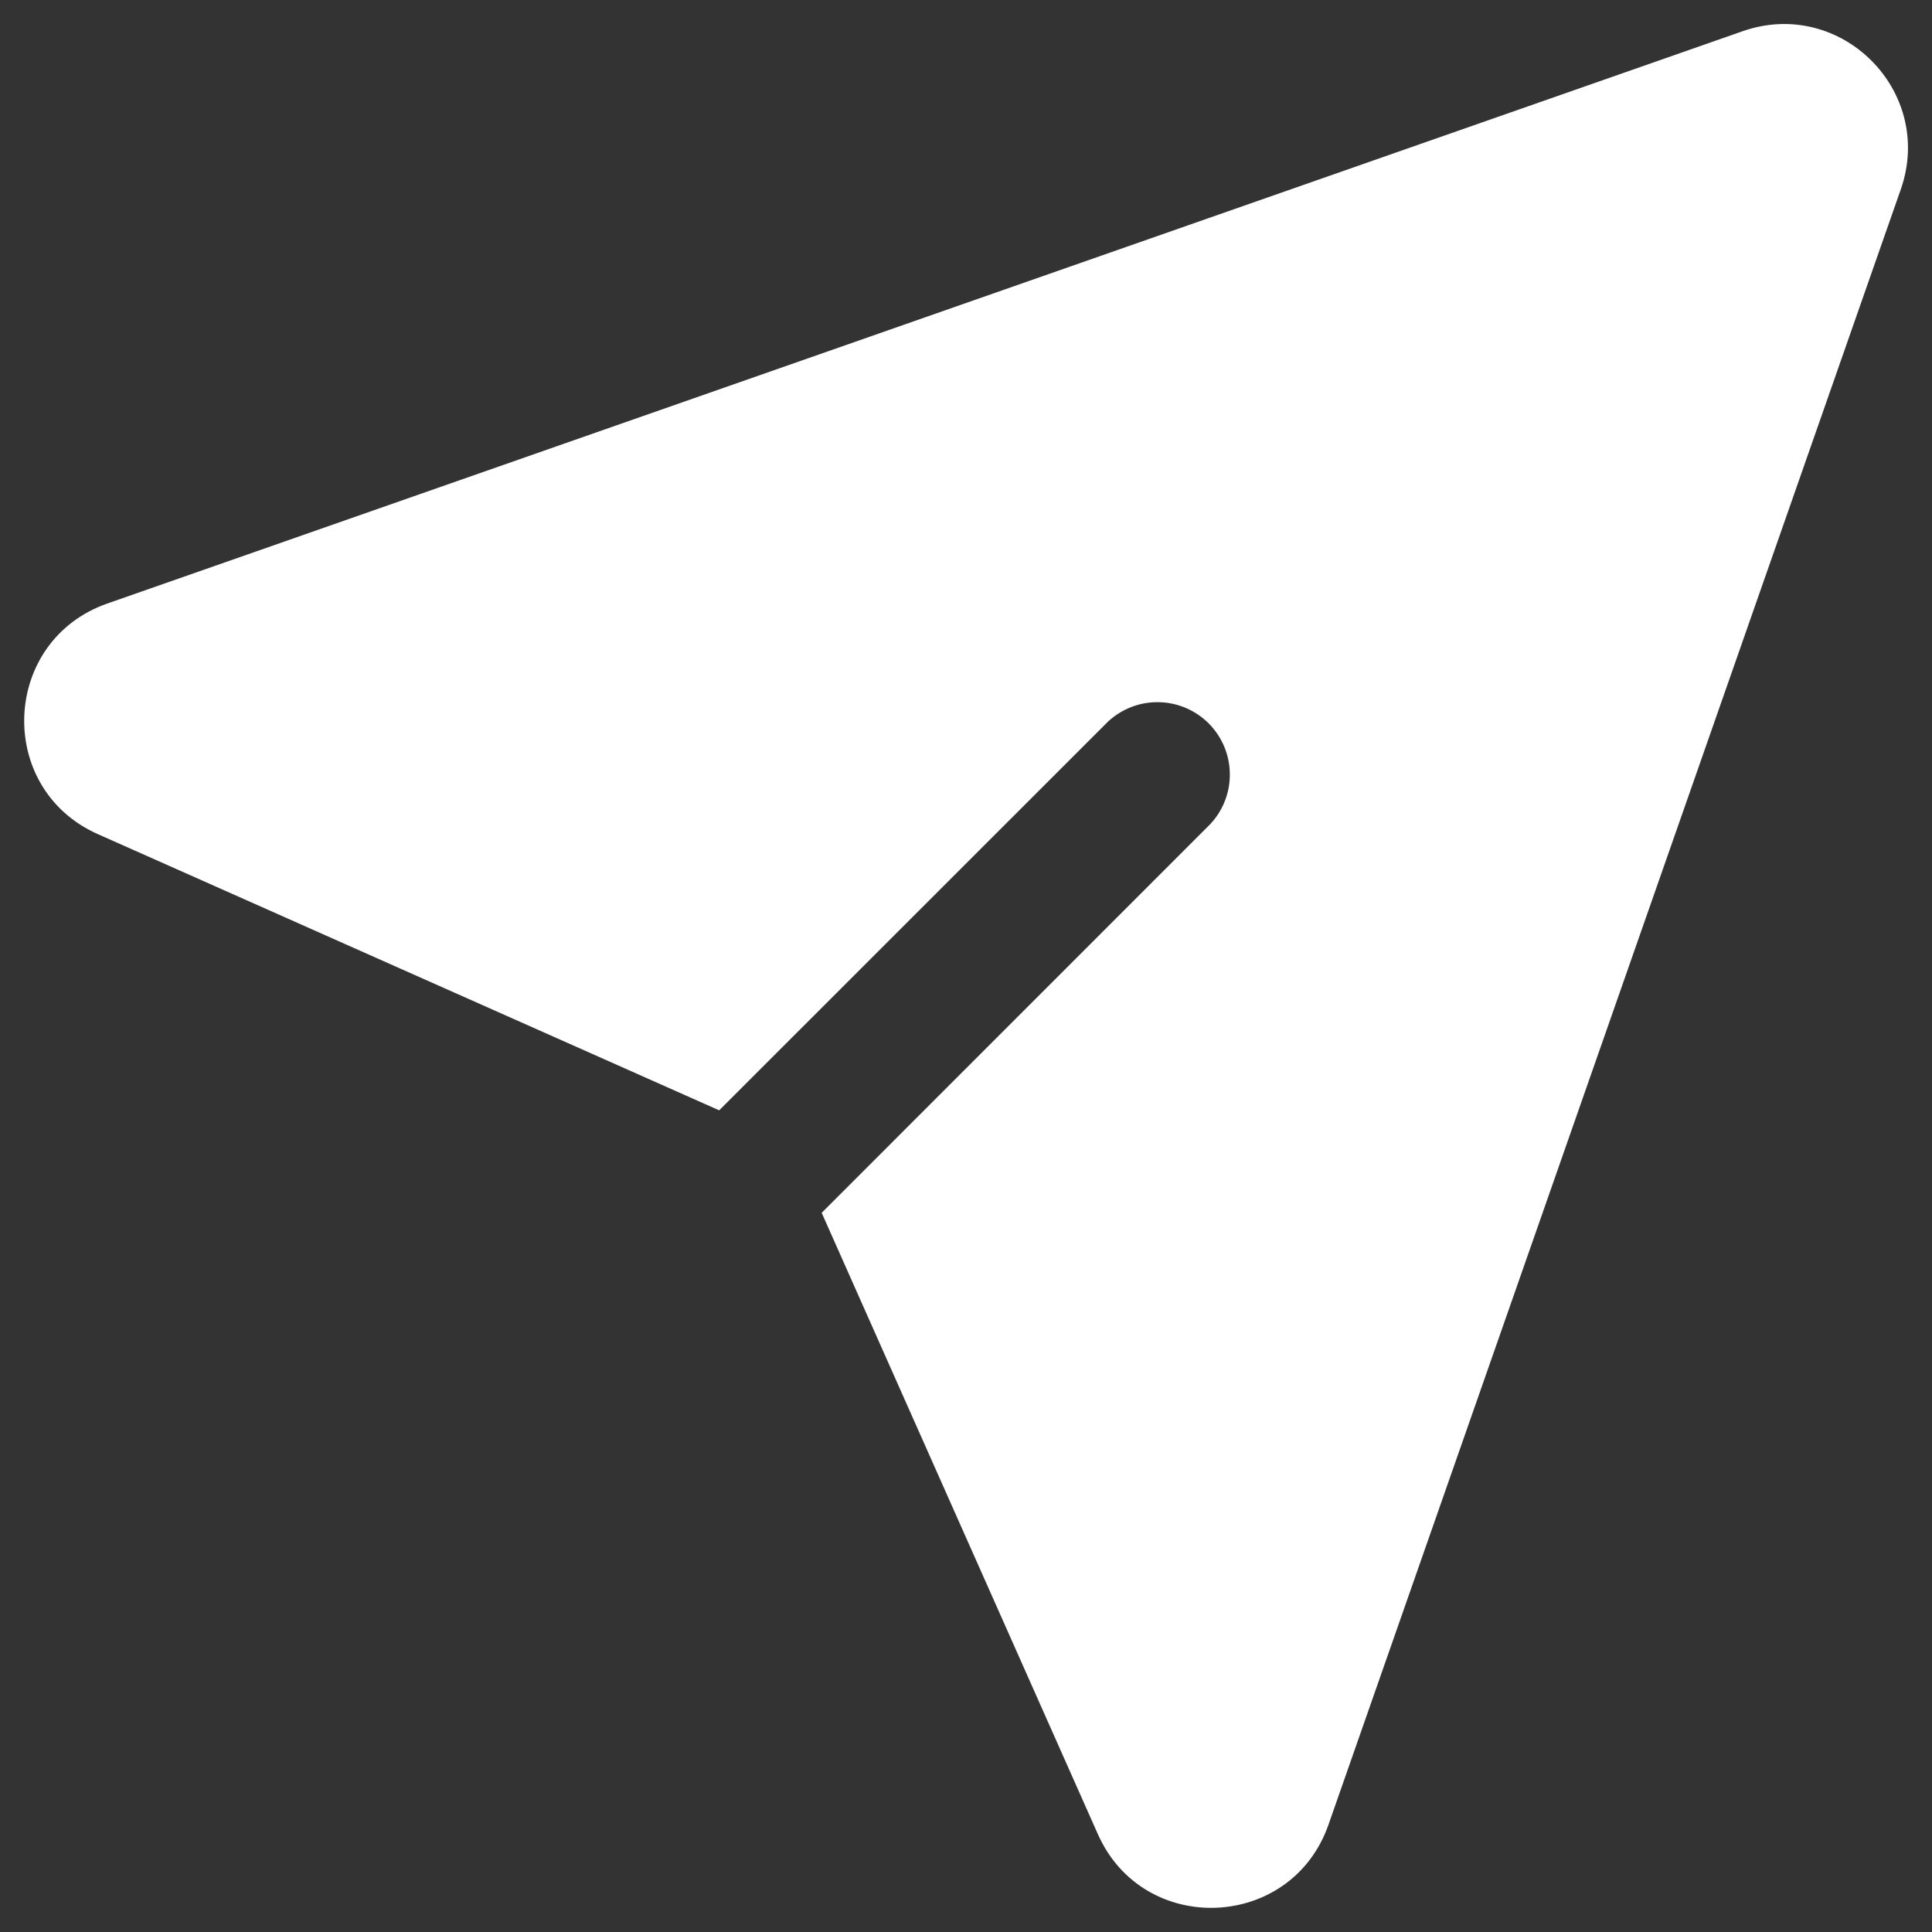
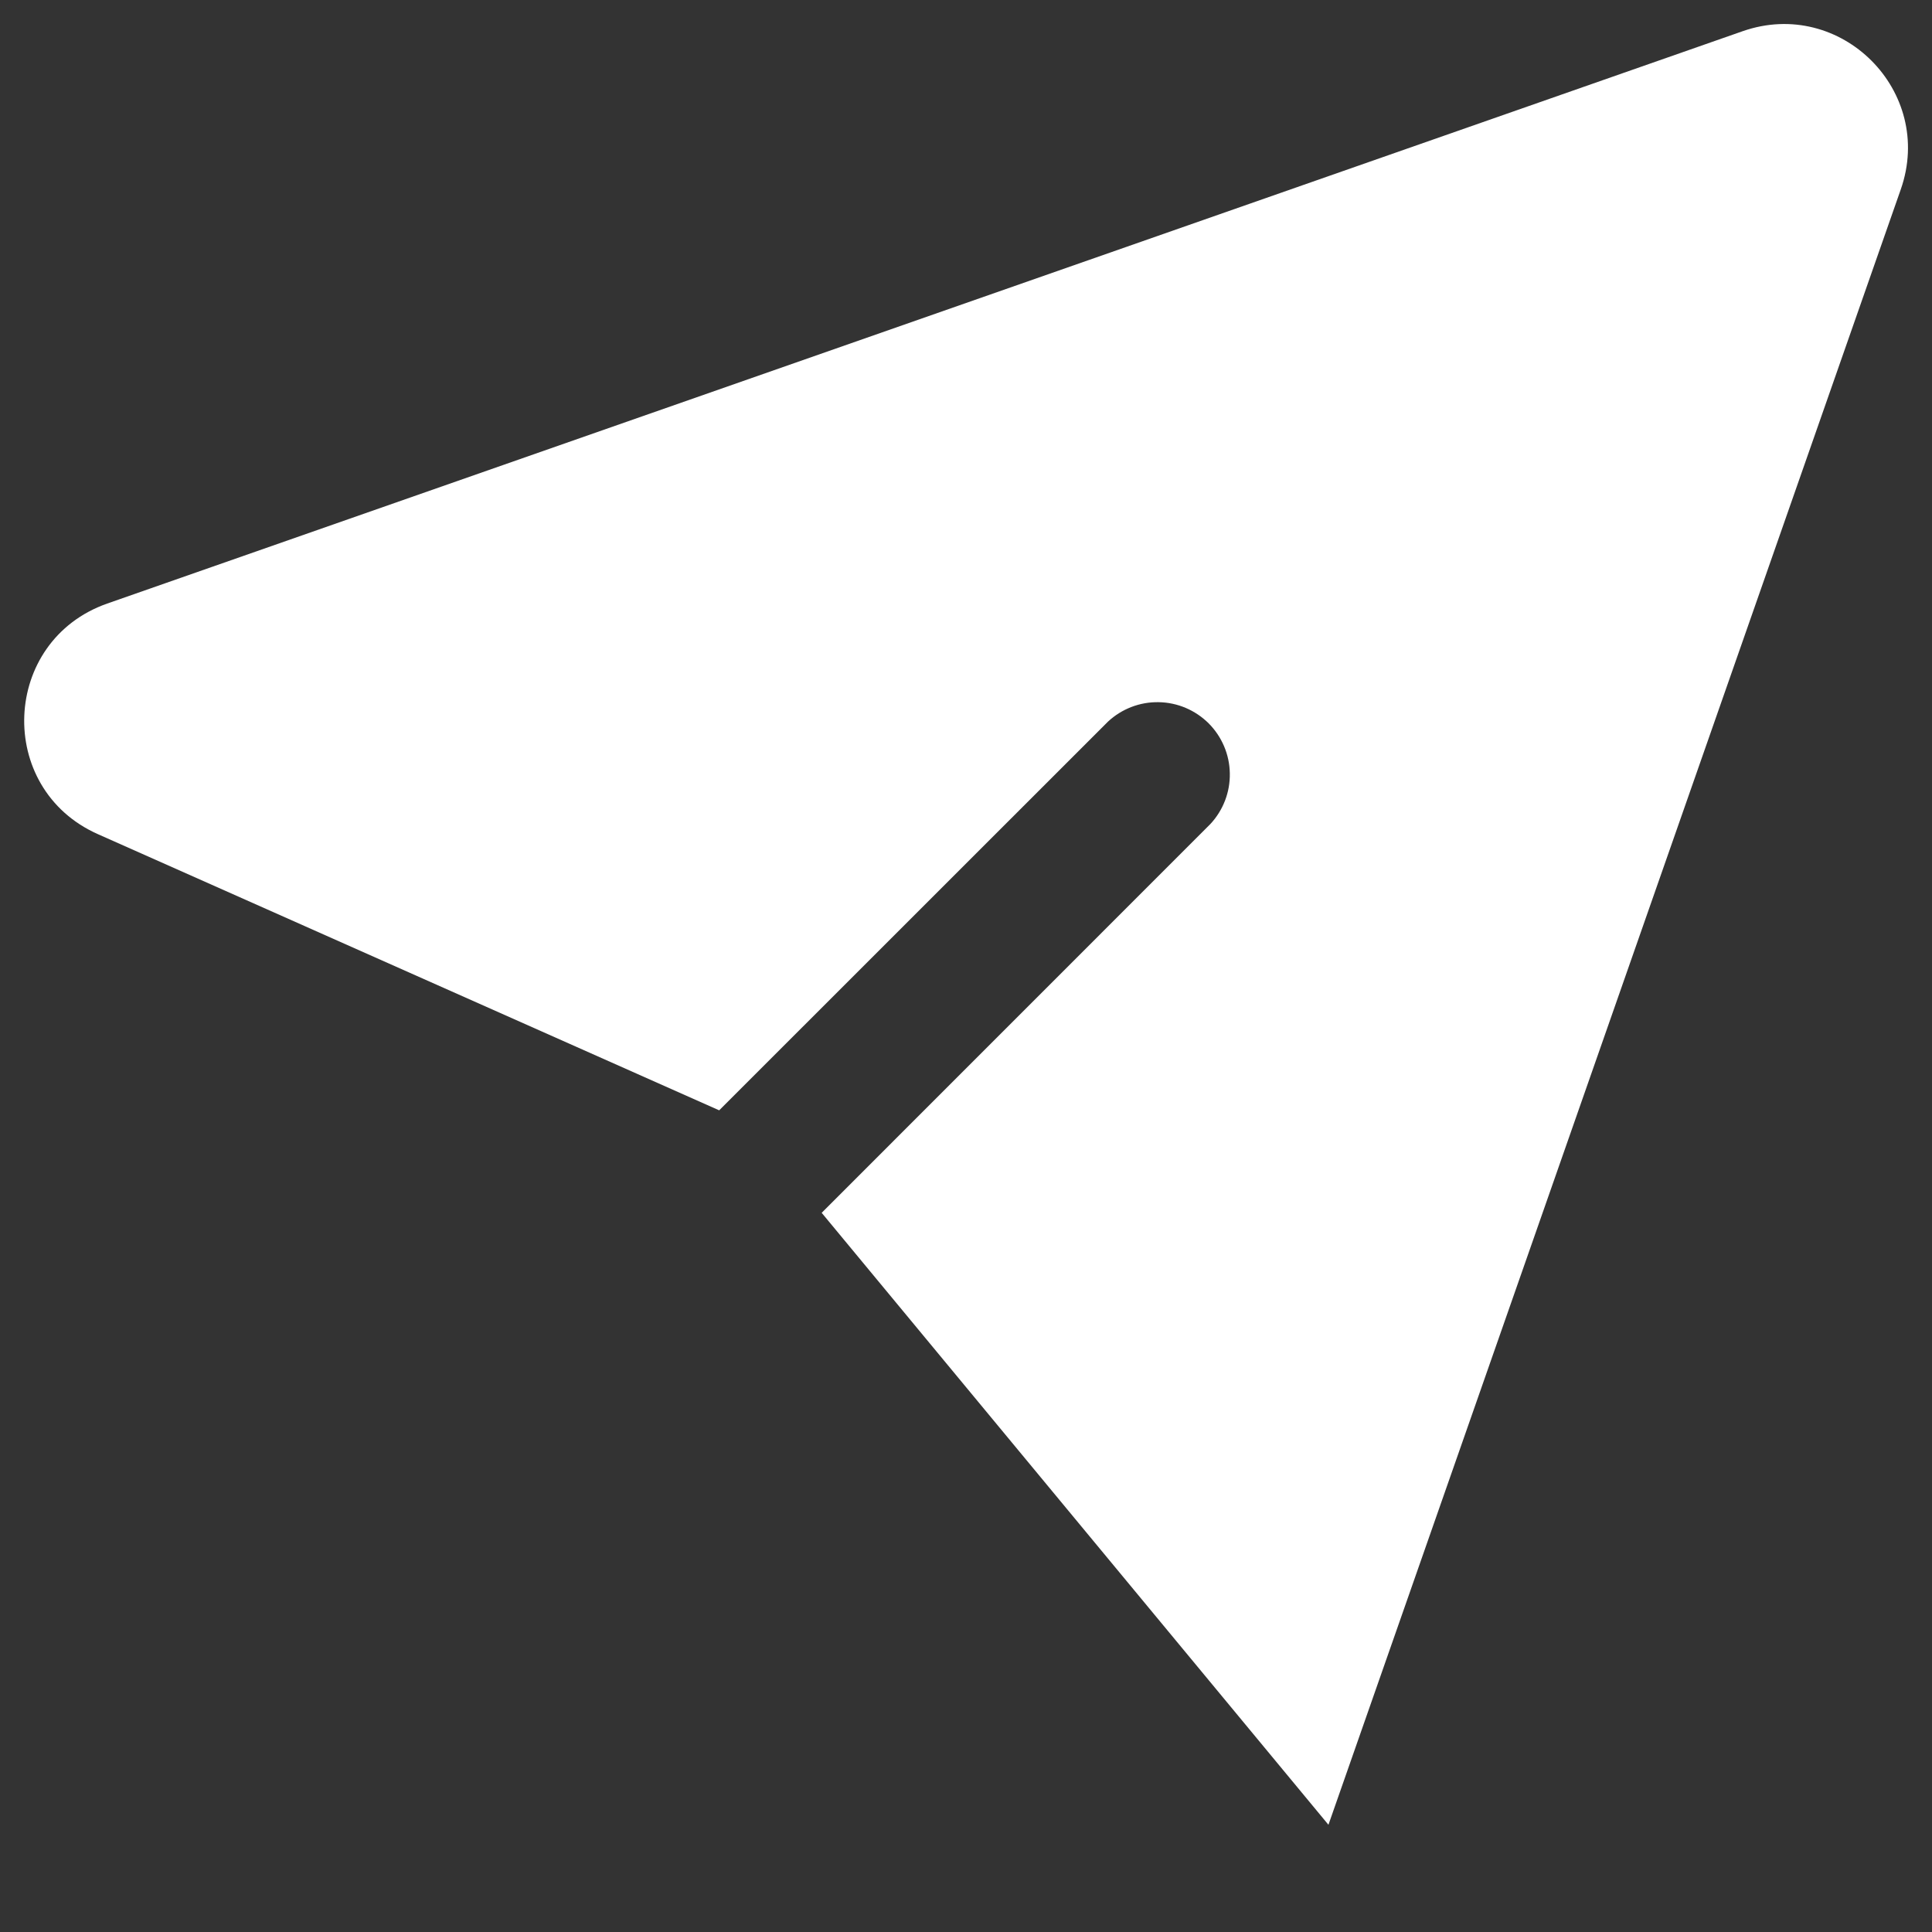
<svg xmlns="http://www.w3.org/2000/svg" width="20" height="20" viewBox="0 0 20 20" fill="none">
  <rect x="0" y="0" width="20" height="20" fill="#333333" stroke="none" />
-   <path d="M18.04 0.323C19.056 -0.032 20.032 0.944 19.677 1.96L13.752 18.89C13.367 19.988 11.837 20.05 11.365 18.987L8.506 12.555L12.53 8.53C12.662 8.388 12.735 8.2 12.731 8.005C12.728 7.811 12.649 7.626 12.512 7.488C12.374 7.351 12.189 7.272 11.995 7.269C11.8 7.265 11.612 7.338 11.47 7.47L7.445 11.494L1.013 8.635C-0.05 8.162 0.013 6.633 1.11 6.248L18.04 0.323Z" fill="white" />
+   <path d="M18.04 0.323C19.056 -0.032 20.032 0.944 19.677 1.96L13.752 18.89L8.506 12.555L12.53 8.53C12.662 8.388 12.735 8.2 12.731 8.005C12.728 7.811 12.649 7.626 12.512 7.488C12.374 7.351 12.189 7.272 11.995 7.269C11.8 7.265 11.612 7.338 11.47 7.47L7.445 11.494L1.013 8.635C-0.05 8.162 0.013 6.633 1.11 6.248L18.04 0.323Z" fill="white" />
</svg>